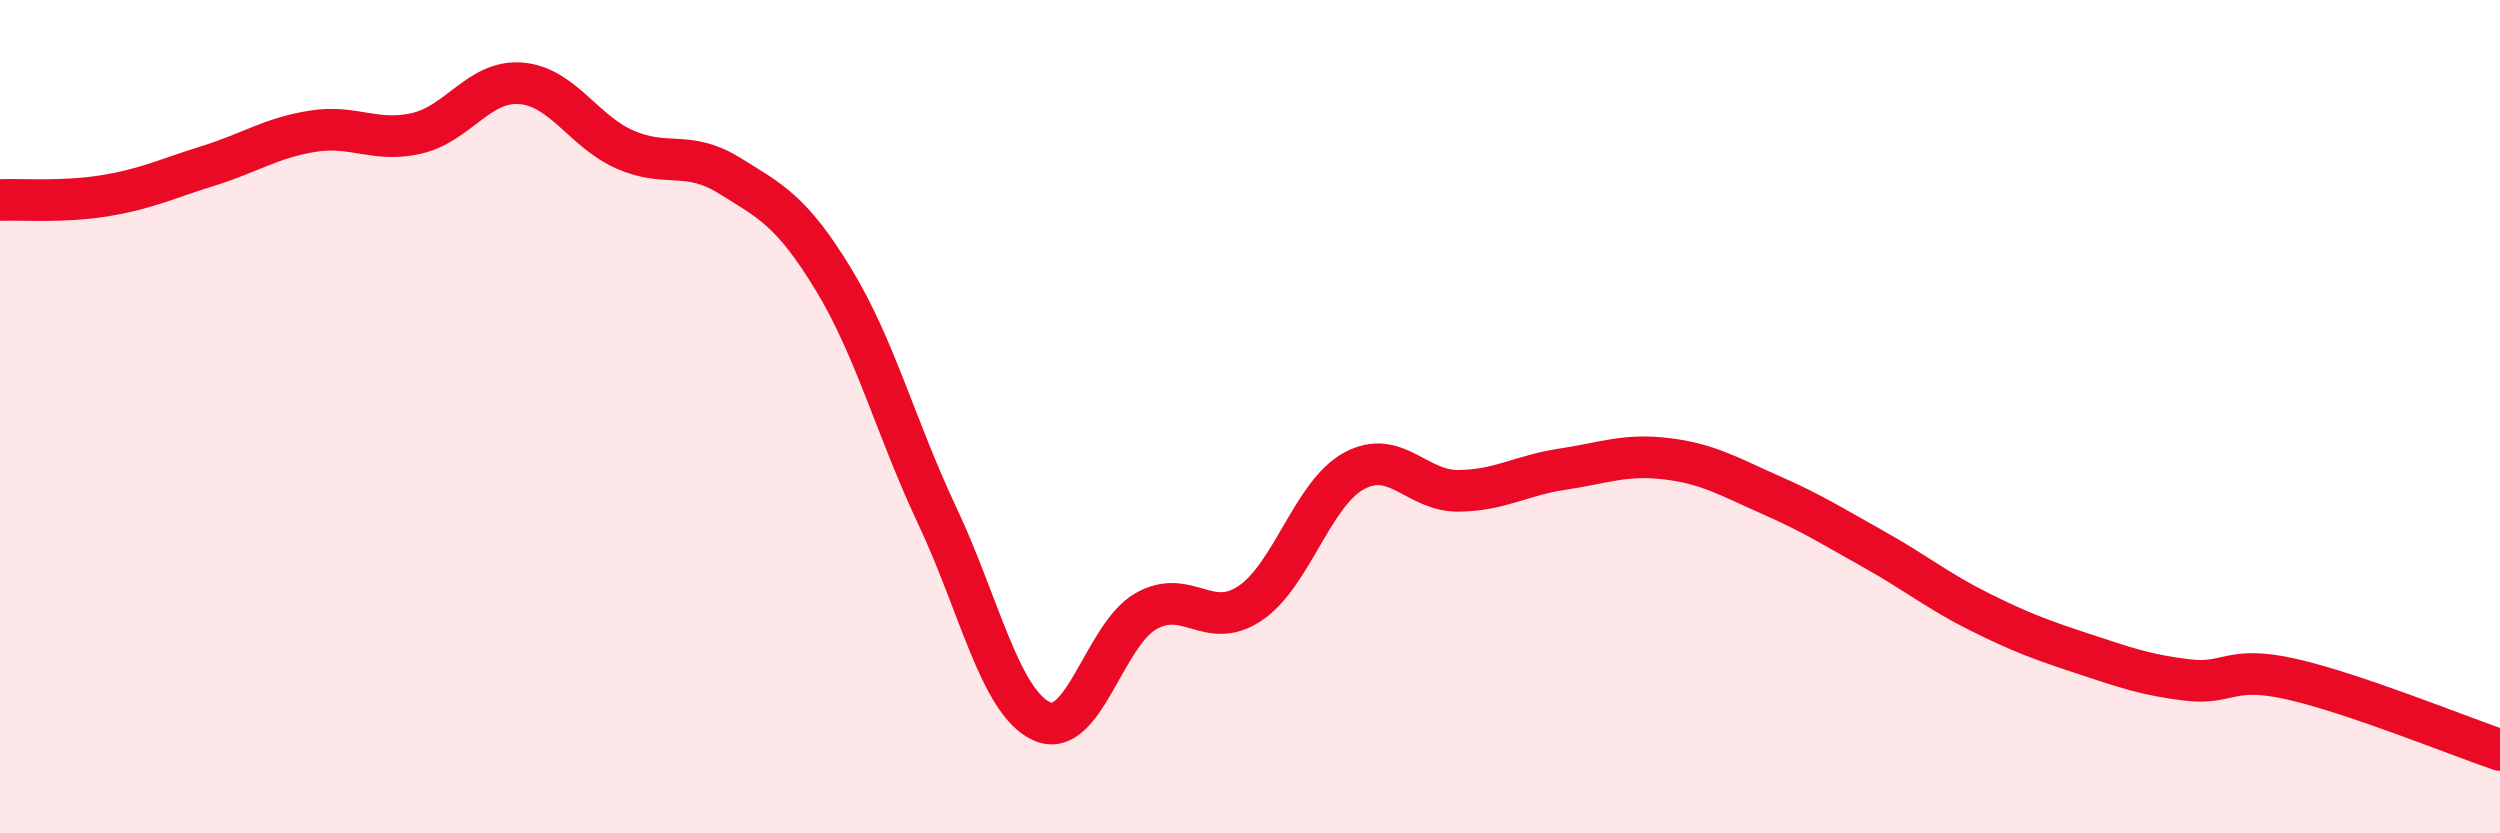
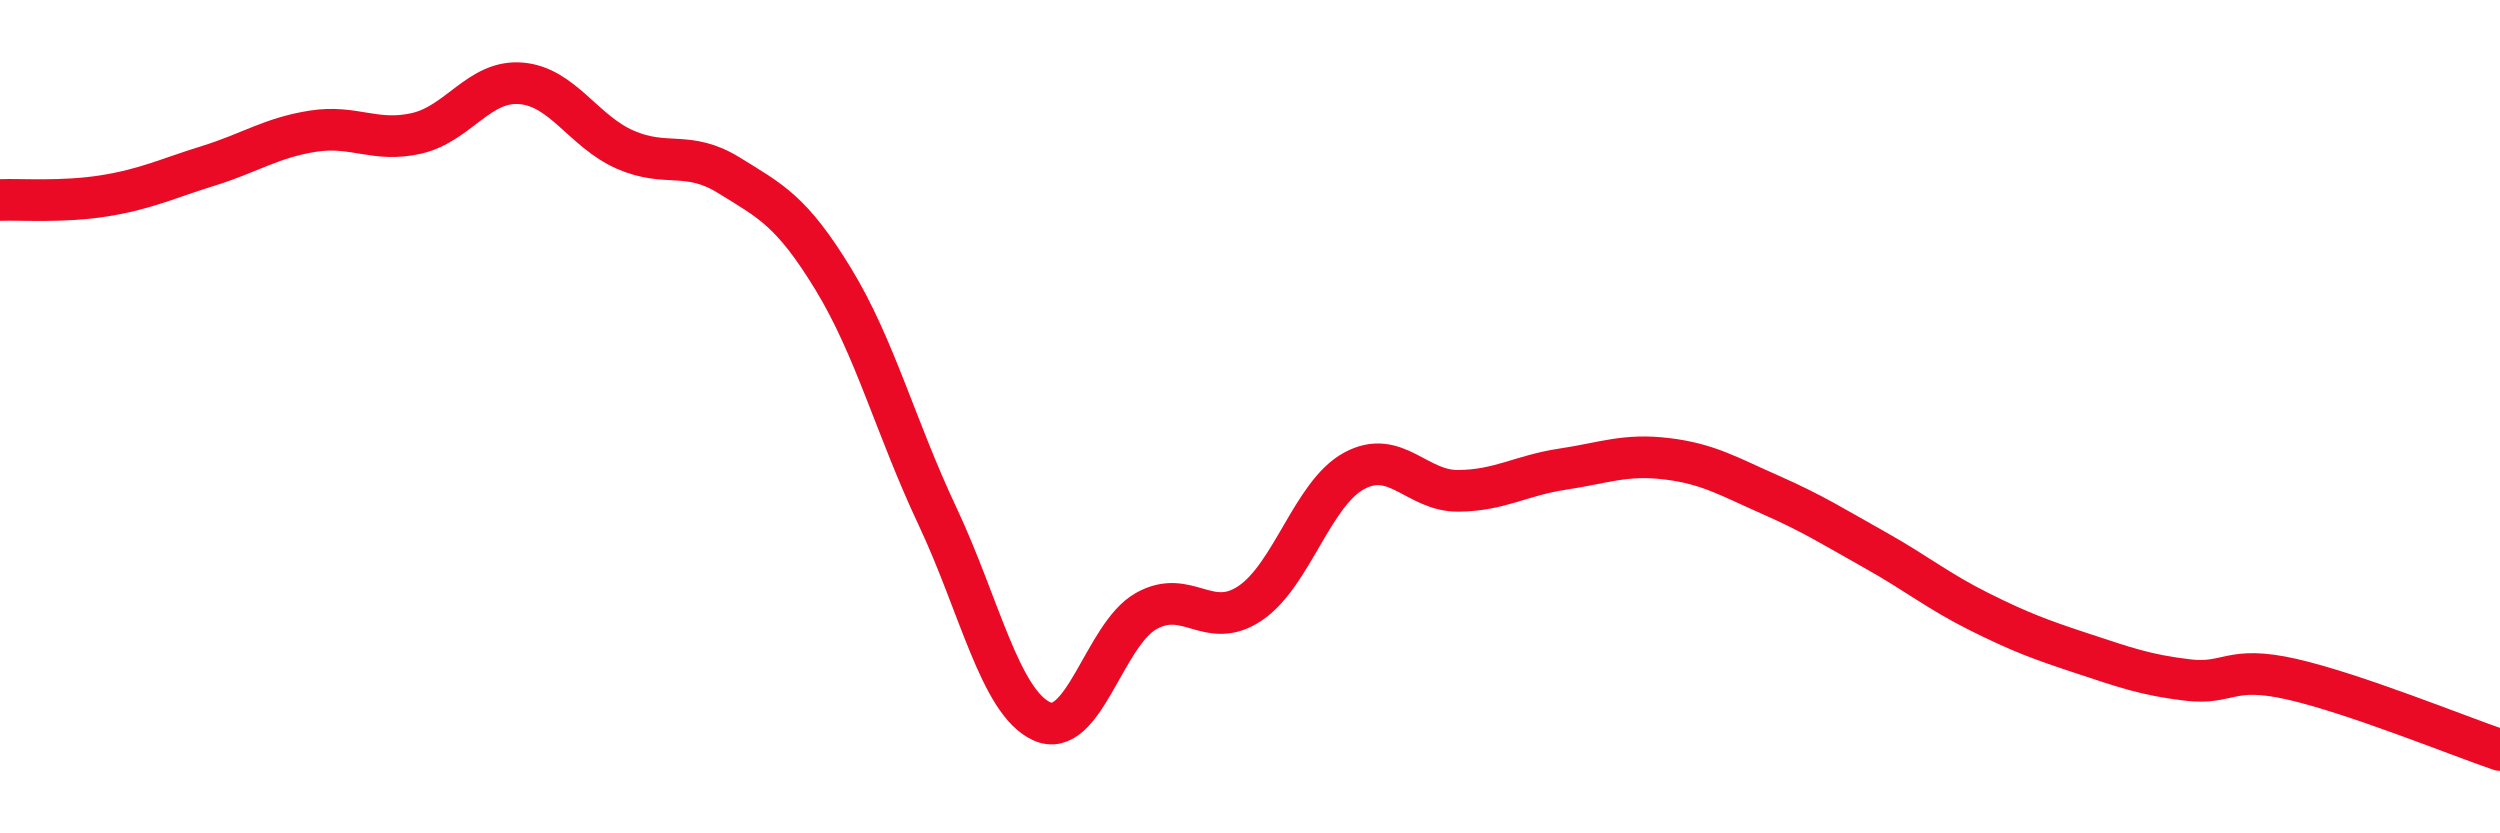
<svg xmlns="http://www.w3.org/2000/svg" width="60" height="20" viewBox="0 0 60 20">
-   <path d="M 0,4.8 C 0.5,4.78 1.5,4.86 2.5,4.7 C 3.5,4.54 4,4.29 5,3.98 C 6,3.67 6.5,3.31 7.5,3.15 C 8.5,2.99 9,3.43 10,3.2 C 11,2.97 11.5,1.92 12.5,2 C 13.5,2.08 14,3.15 15,3.59 C 16,4.03 16.5,3.59 17.5,4.21 C 18.5,4.83 19,5.06 20,6.7 C 21,8.34 21.5,10.27 22.5,12.39 C 23.5,14.51 24,16.85 25,17.31 C 26,17.77 26.5,15.24 27.5,14.67 C 28.5,14.1 29,15.15 30,14.48 C 31,13.81 31.5,11.84 32.5,11.3 C 33.5,10.76 34,11.79 35,11.78 C 36,11.77 36.5,11.41 37.5,11.26 C 38.5,11.11 39,10.89 40,11.01 C 41,11.13 41.5,11.44 42.5,11.88 C 43.5,12.32 44,12.64 45,13.2 C 46,13.76 46.5,14.18 47.5,14.68 C 48.5,15.18 49,15.36 50,15.69 C 51,16.02 51.5,16.2 52.5,16.32 C 53.5,16.44 53.5,15.96 55,16.3 C 56.5,16.64 59,17.66 60,18L60 20L0 20Z" fill="#EB0A25" opacity="0.1" stroke-linecap="round" stroke-linejoin="round" />
  <path d="M 0,4.8 C 0.5,4.78 1.5,4.86 2.5,4.7 C 3.5,4.54 4,4.29 5,3.98 C 6,3.67 6.5,3.31 7.5,3.15 C 8.5,2.99 9,3.43 10,3.2 C 11,2.97 11.5,1.92 12.5,2 C 13.5,2.08 14,3.15 15,3.59 C 16,4.03 16.5,3.59 17.5,4.21 C 18.5,4.83 19,5.06 20,6.7 C 21,8.34 21.5,10.27 22.5,12.39 C 23.5,14.51 24,16.85 25,17.31 C 26,17.77 26.5,15.24 27.5,14.67 C 28.5,14.1 29,15.15 30,14.48 C 31,13.81 31.5,11.84 32.5,11.3 C 33.5,10.76 34,11.79 35,11.78 C 36,11.77 36.5,11.41 37.5,11.26 C 38.5,11.11 39,10.89 40,11.01 C 41,11.13 41.5,11.44 42.5,11.88 C 43.5,12.32 44,12.64 45,13.2 C 46,13.76 46.5,14.18 47.5,14.68 C 48.5,15.18 49,15.36 50,15.69 C 51,16.02 51.5,16.2 52.5,16.32 C 53.5,16.44 53.5,15.96 55,16.3 C 56.5,16.64 59,17.66 60,18" stroke="#EB0A25" stroke-width="1" fill="none" stroke-linecap="round" stroke-linejoin="round" />
</svg>